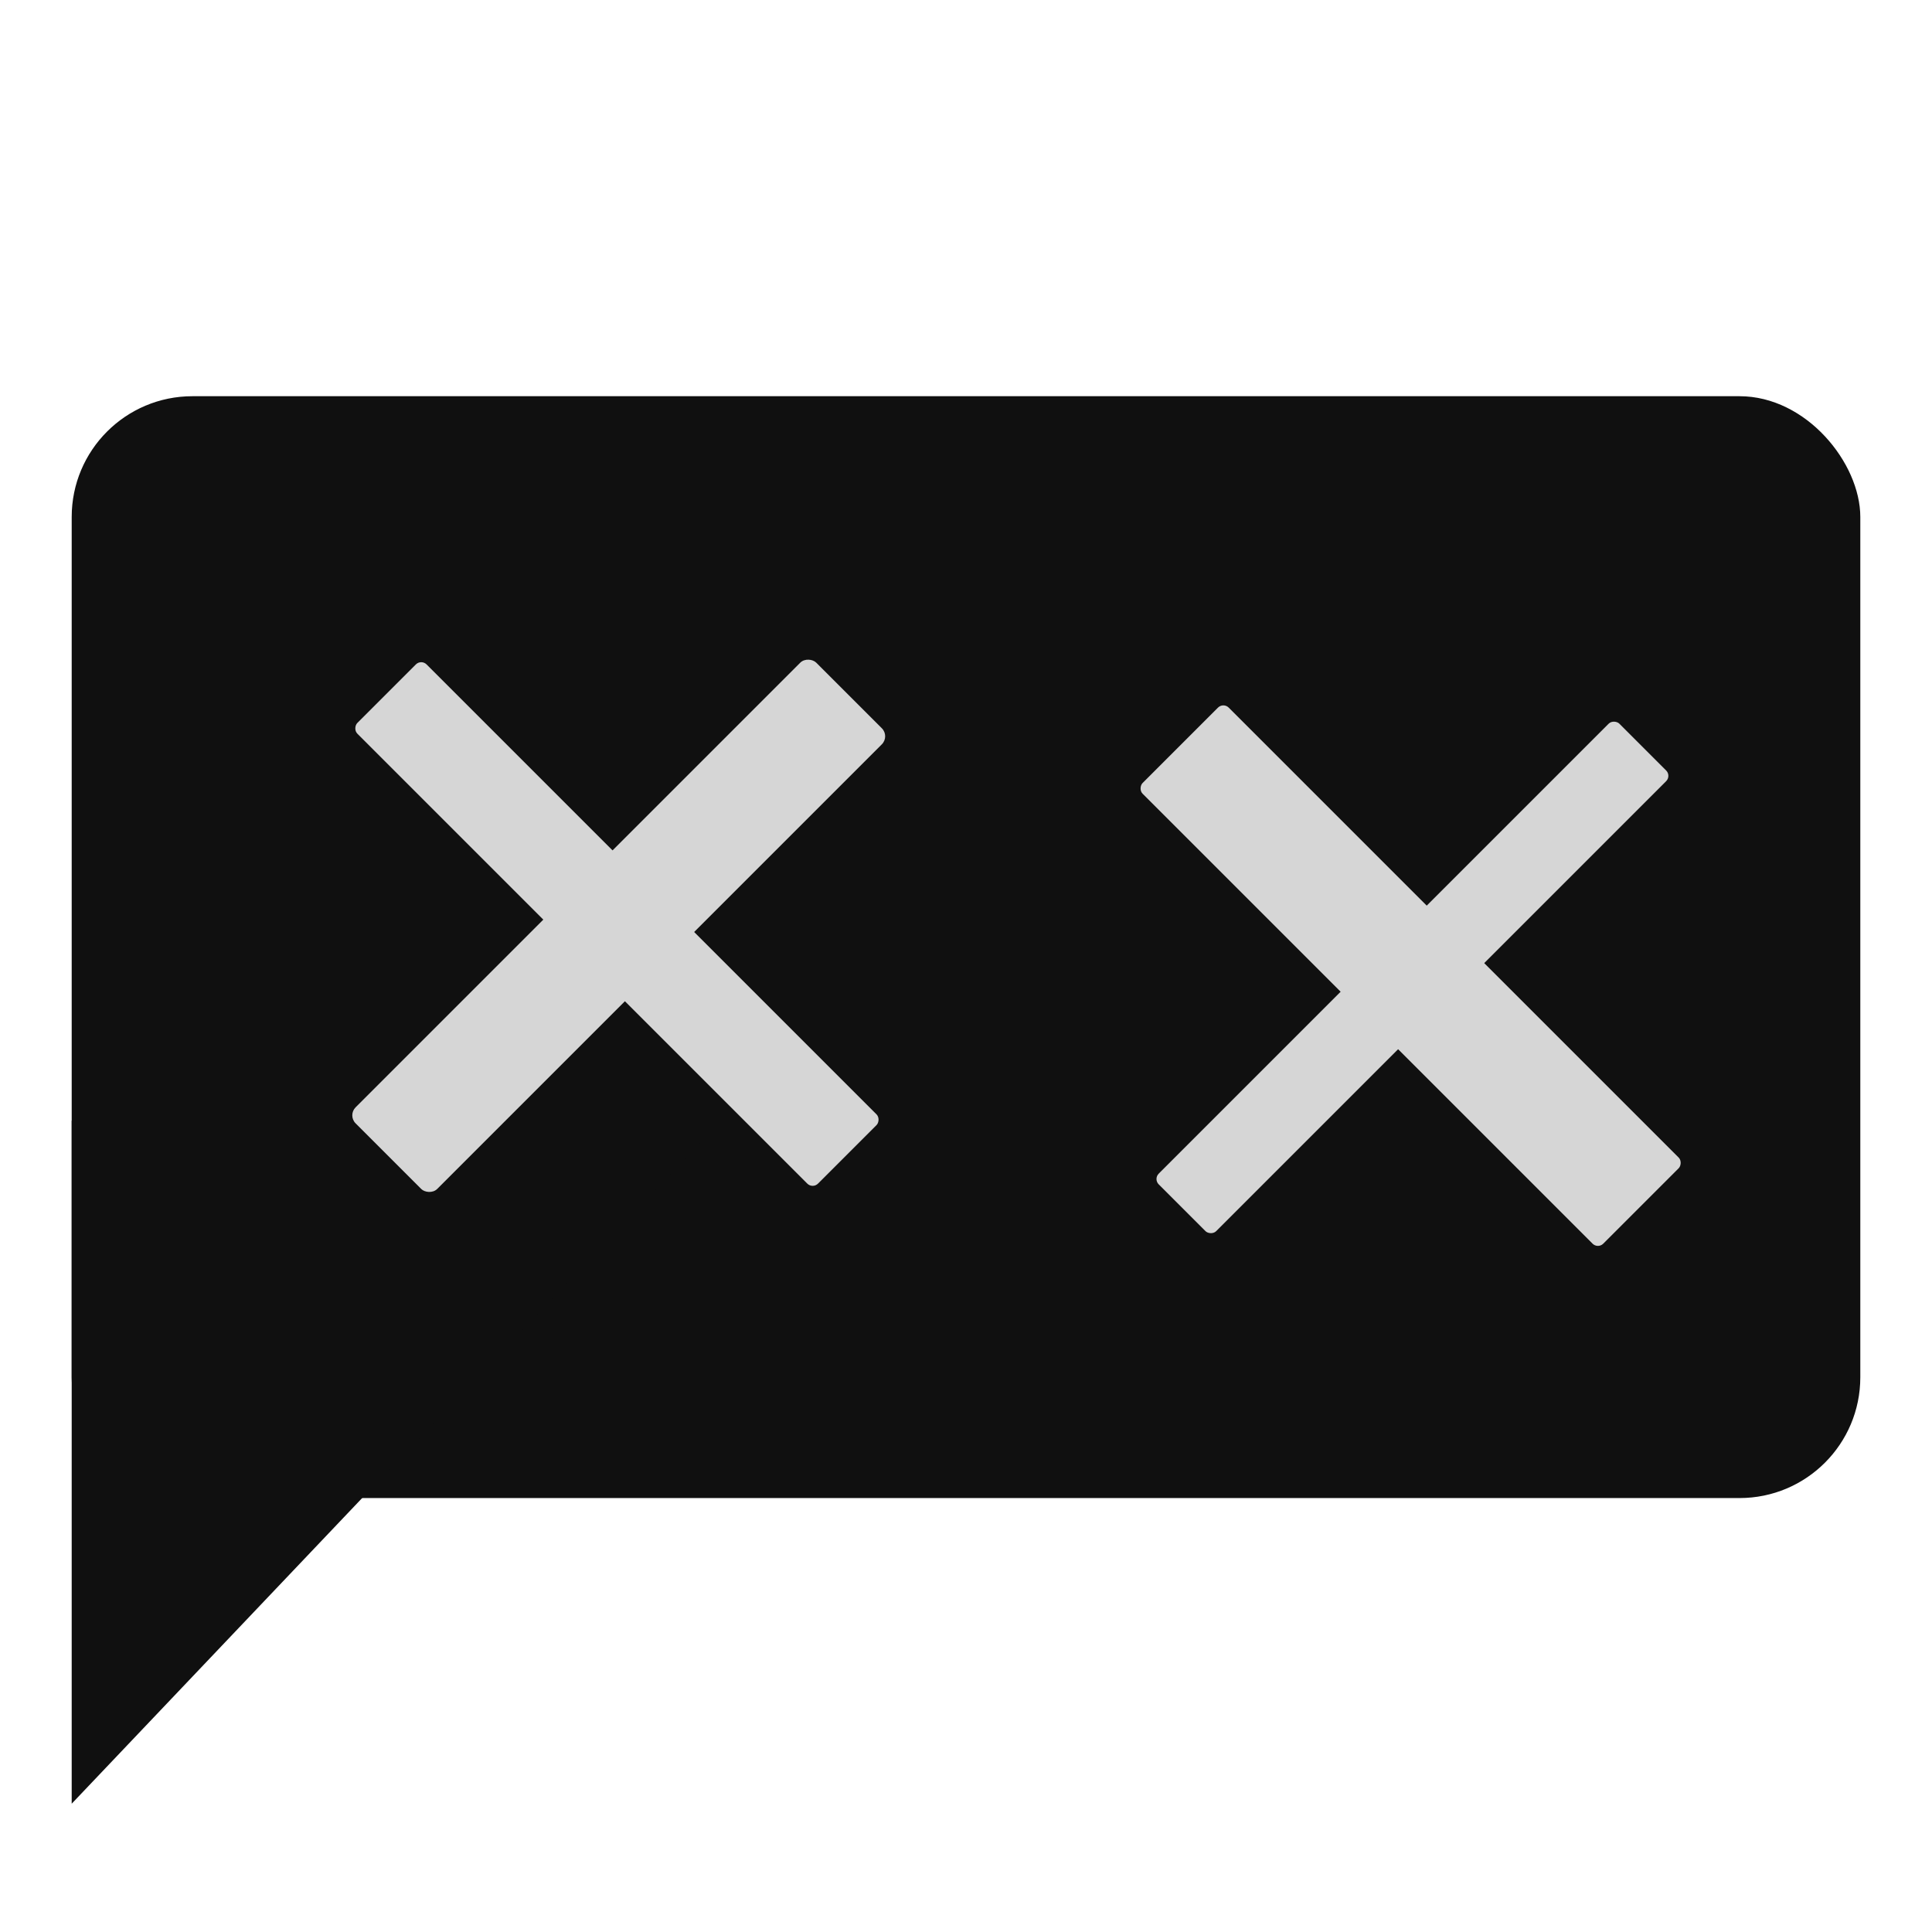
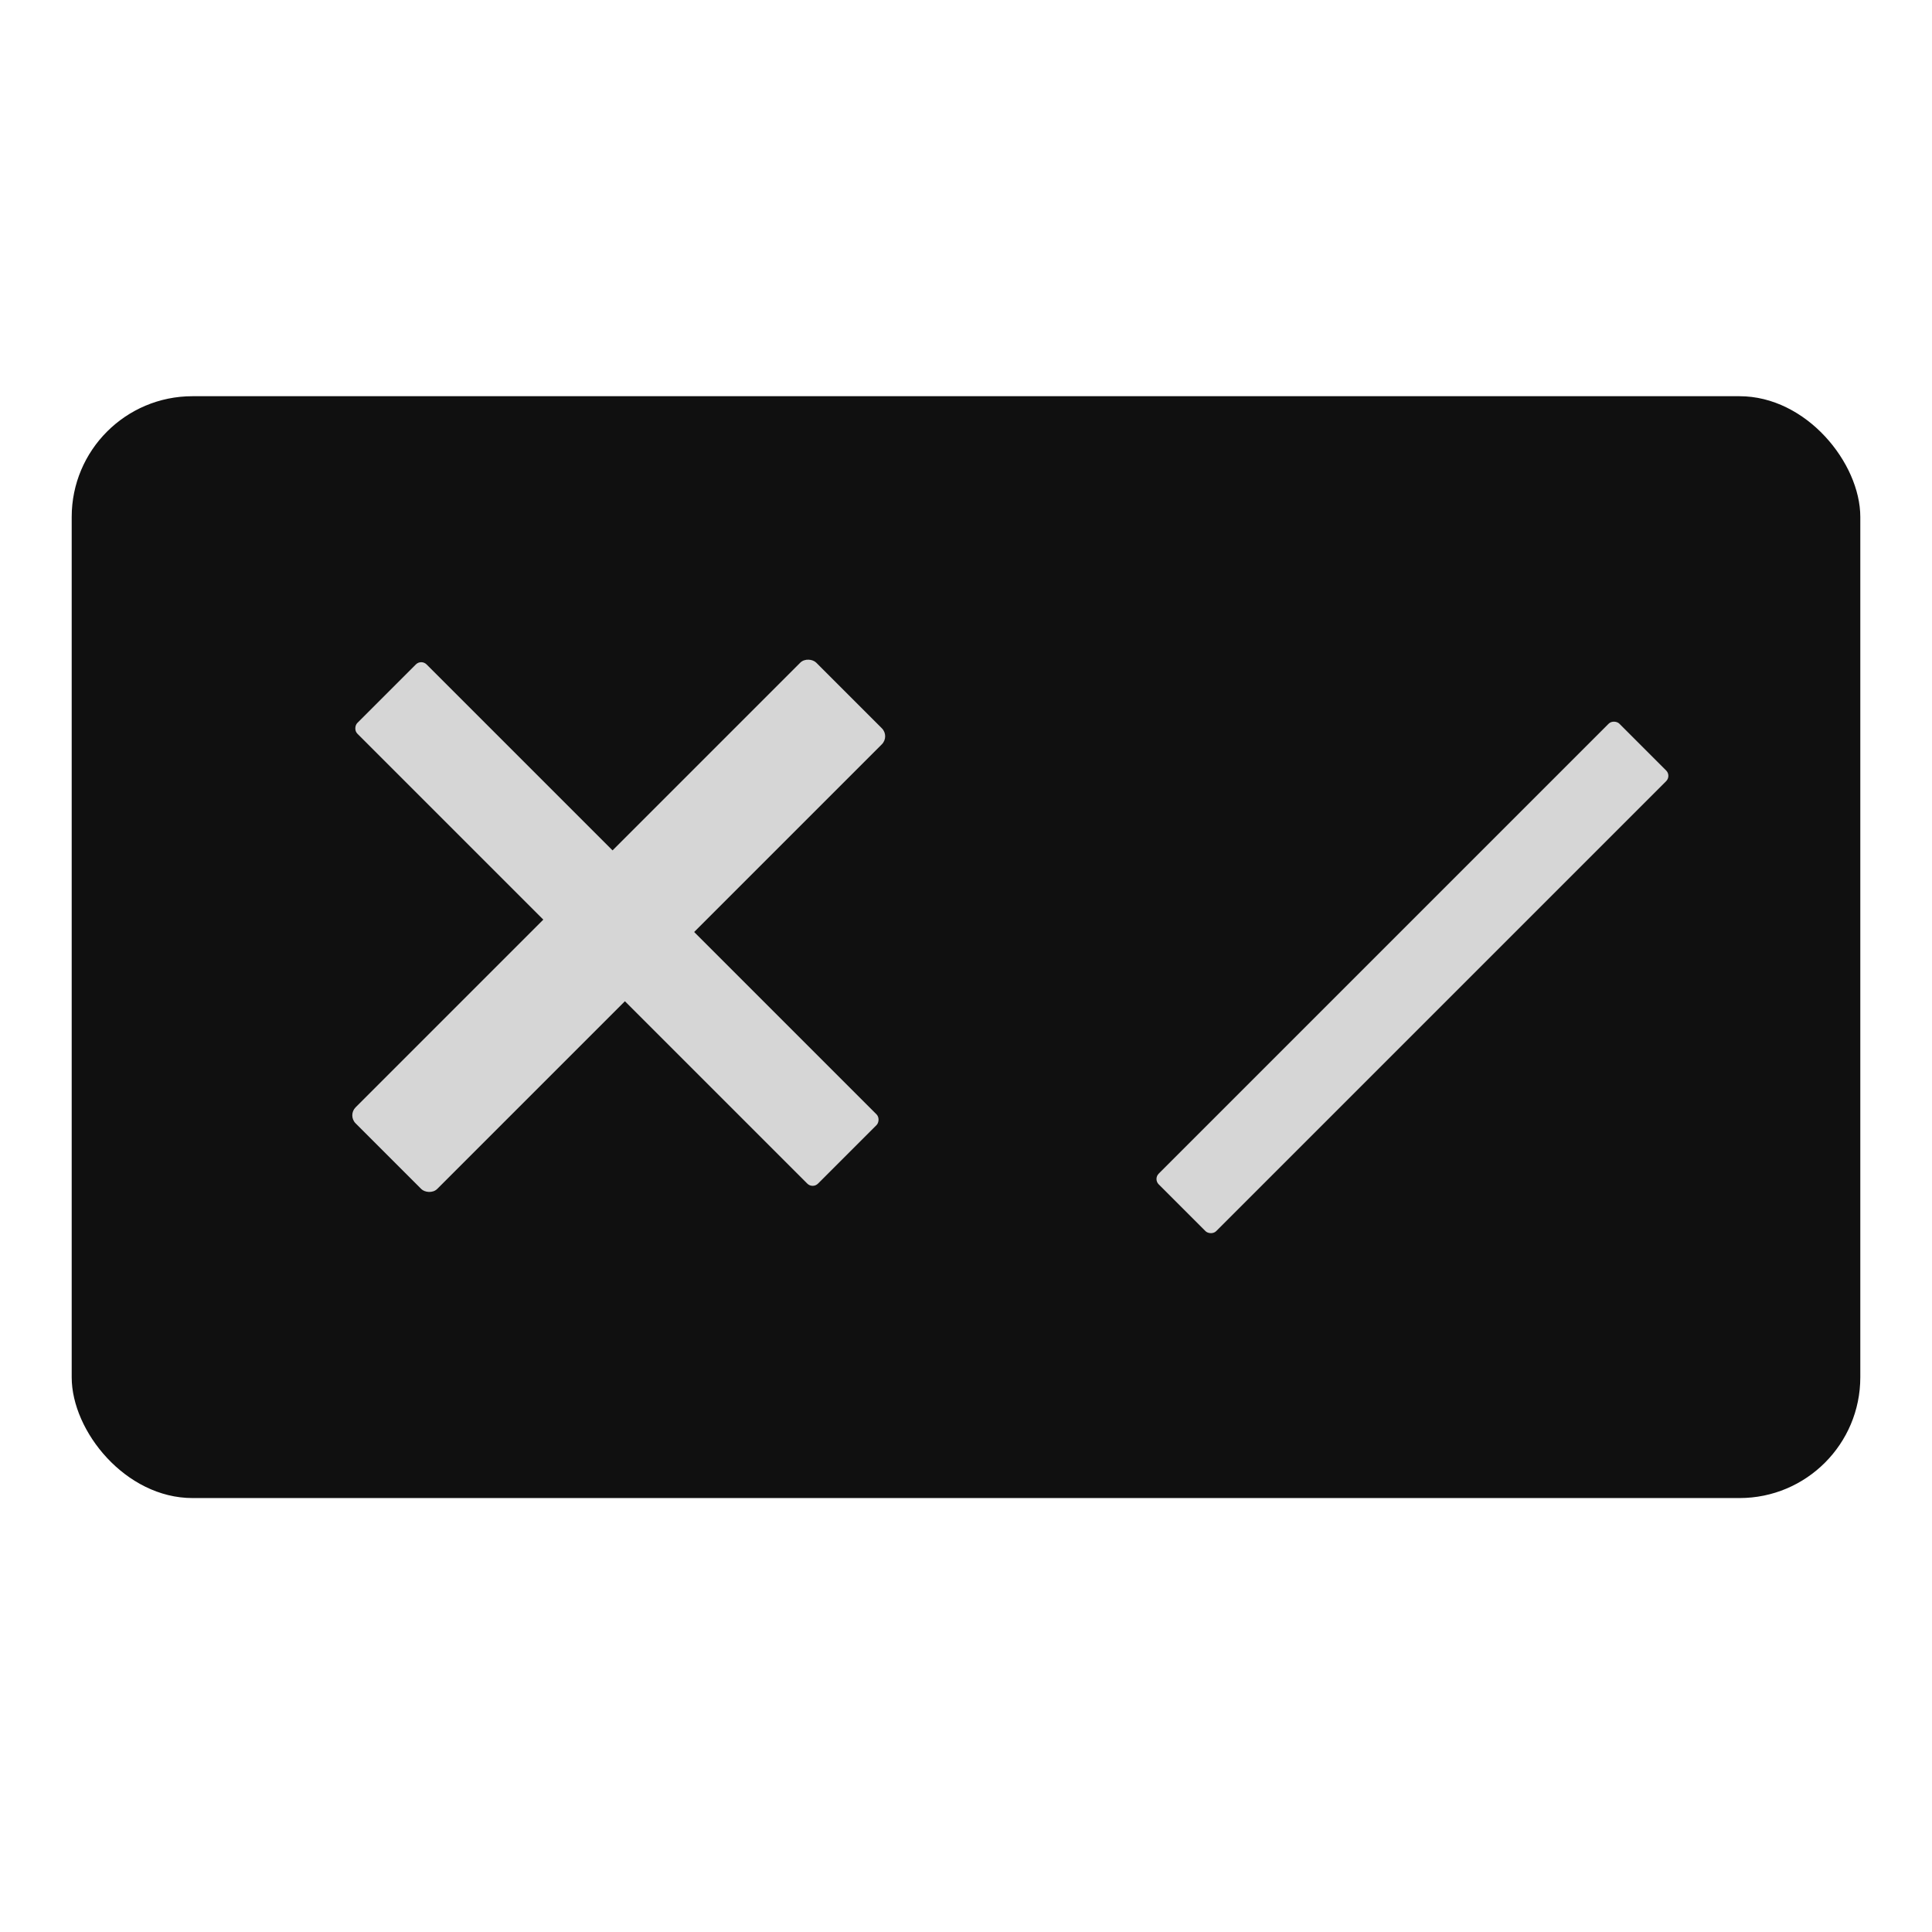
<svg xmlns="http://www.w3.org/2000/svg" width="512" height="512" viewBox="0 0 512 512" fill="none">
  <g clip-path="url(#clip0_1_36)">
    <rect x="19" y="105" width="474" height="292" rx="32" fill="#101010" />
-     <path d="M19 297H191L19 478V297Z" fill="#101010" />
+     <path d="M19 297H191V297Z" fill="#101010" />
    <rect x="111.628" y="174.661" width="172.645" height="25.947" rx="2" transform="rotate(45 111.628 174.661)" fill="#D6D6D6" />
    <rect x="92.117" y="295.576" width="172.645" height="30.583" rx="3" transform="rotate(-45 92.117 295.576)" fill="#D6D6D6" />
-     <rect x="324.201" y="186.104" width="172.645" height="32.269" rx="2" transform="rotate(45 324.201 186.104)" fill="#D6D6D6" />
    <rect x="305.651" y="312.449" width="172.645" height="21.543" rx="2" transform="rotate(-45 305.651 312.449)" fill="#D6D6D6" />
  </g>
  <defs>
    <clipPath id="clip0_1_36">
      <rect width="512" height="512" fill="white" />
    </clipPath>
  </defs>
</svg>